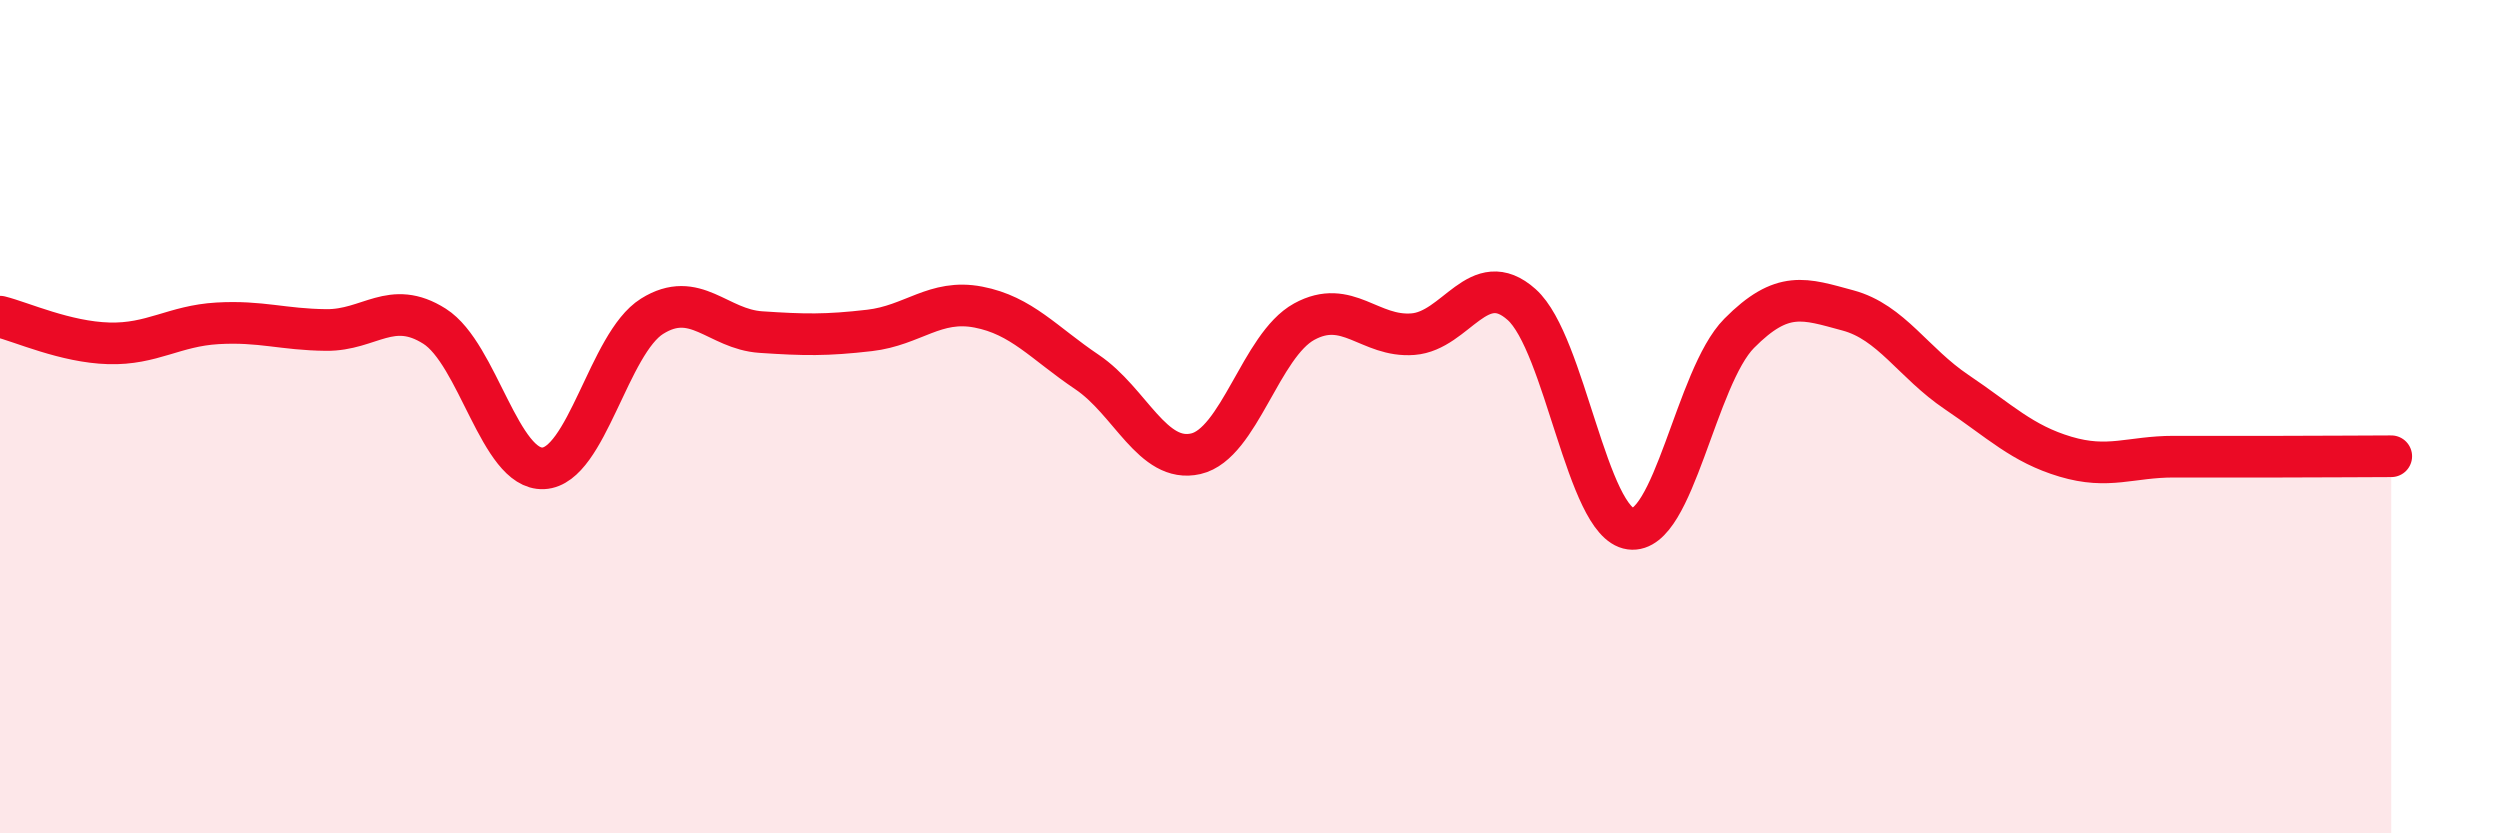
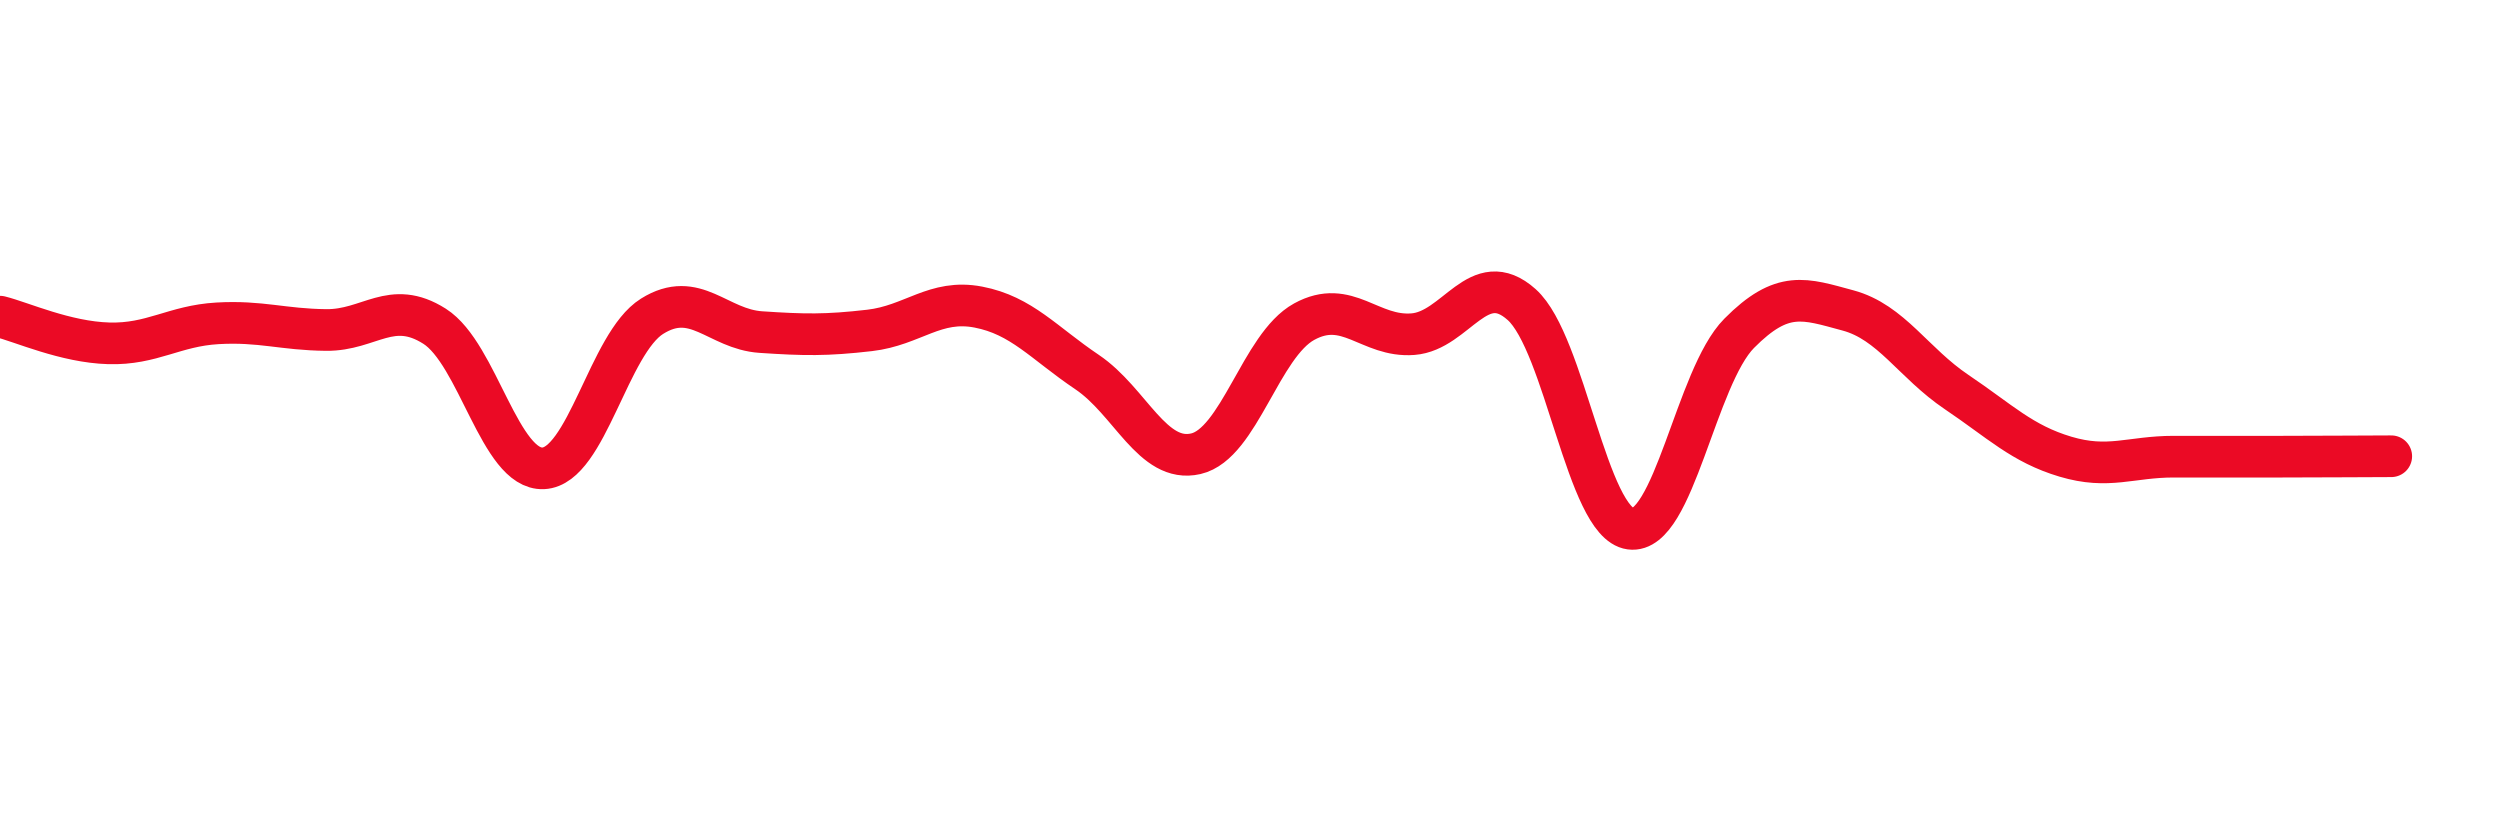
<svg xmlns="http://www.w3.org/2000/svg" width="60" height="20" viewBox="0 0 60 20">
-   <path d="M 0,7.6 C 0.52,7.73 1.57,8.21 2.61,8.24 C 3.65,8.27 4.18,7.82 5.22,7.76 C 6.26,7.7 6.79,7.91 7.83,7.92 C 8.87,7.93 9.39,7.17 10.43,7.83 C 11.47,8.49 12,11.29 13.04,11.24 C 14.08,11.19 14.61,8.24 15.65,7.59 C 16.69,6.94 17.22,7.9 18.26,7.97 C 19.3,8.04 19.83,8.05 20.87,7.93 C 21.91,7.81 22.44,7.17 23.48,7.37 C 24.52,7.57 25.05,8.23 26.09,8.93 C 27.13,9.63 27.66,11.13 28.7,10.89 C 29.74,10.65 30.26,8.29 31.3,7.72 C 32.34,7.15 32.87,8.1 33.91,8.02 C 34.95,7.94 35.48,6.38 36.52,7.31 C 37.56,8.24 38.09,12.55 39.13,12.69 C 40.17,12.83 40.7,9.05 41.74,8 C 42.78,6.95 43.31,7.17 44.35,7.45 C 45.39,7.73 45.92,8.71 46.96,9.41 C 48,10.11 48.53,10.65 49.57,10.96 C 50.61,11.27 51.13,10.96 52.17,10.96 C 53.21,10.96 53.74,10.96 54.78,10.96 C 55.82,10.96 56.87,10.95 57.39,10.95L57.39 20L0 20Z" fill="#EB0A25" opacity="0.1" stroke-linecap="round" stroke-linejoin="round" />
  <path d="M 0,7.6 C 0.52,7.73 1.57,8.21 2.61,8.24 C 3.65,8.27 4.18,7.82 5.22,7.76 C 6.26,7.7 6.79,7.91 7.83,7.92 C 8.87,7.93 9.39,7.17 10.43,7.83 C 11.47,8.49 12,11.29 13.04,11.24 C 14.08,11.19 14.61,8.24 15.65,7.59 C 16.69,6.94 17.22,7.9 18.26,7.97 C 19.3,8.04 19.83,8.05 20.87,7.93 C 21.91,7.81 22.44,7.17 23.48,7.37 C 24.52,7.57 25.05,8.23 26.09,8.93 C 27.13,9.63 27.66,11.13 28.7,10.89 C 29.74,10.65 30.26,8.29 31.3,7.72 C 32.34,7.15 32.87,8.1 33.91,8.02 C 34.95,7.94 35.48,6.38 36.52,7.31 C 37.56,8.24 38.09,12.55 39.13,12.69 C 40.17,12.83 40.7,9.05 41.74,8 C 42.78,6.95 43.31,7.17 44.35,7.45 C 45.39,7.73 45.92,8.71 46.96,9.41 C 48,10.11 48.53,10.65 49.57,10.96 C 50.61,11.27 51.13,10.96 52.17,10.96 C 53.21,10.96 53.74,10.96 54.78,10.96 C 55.82,10.96 56.87,10.95 57.39,10.95" stroke="#EB0A25" stroke-width="1" fill="none" stroke-linecap="round" stroke-linejoin="round" />
</svg>